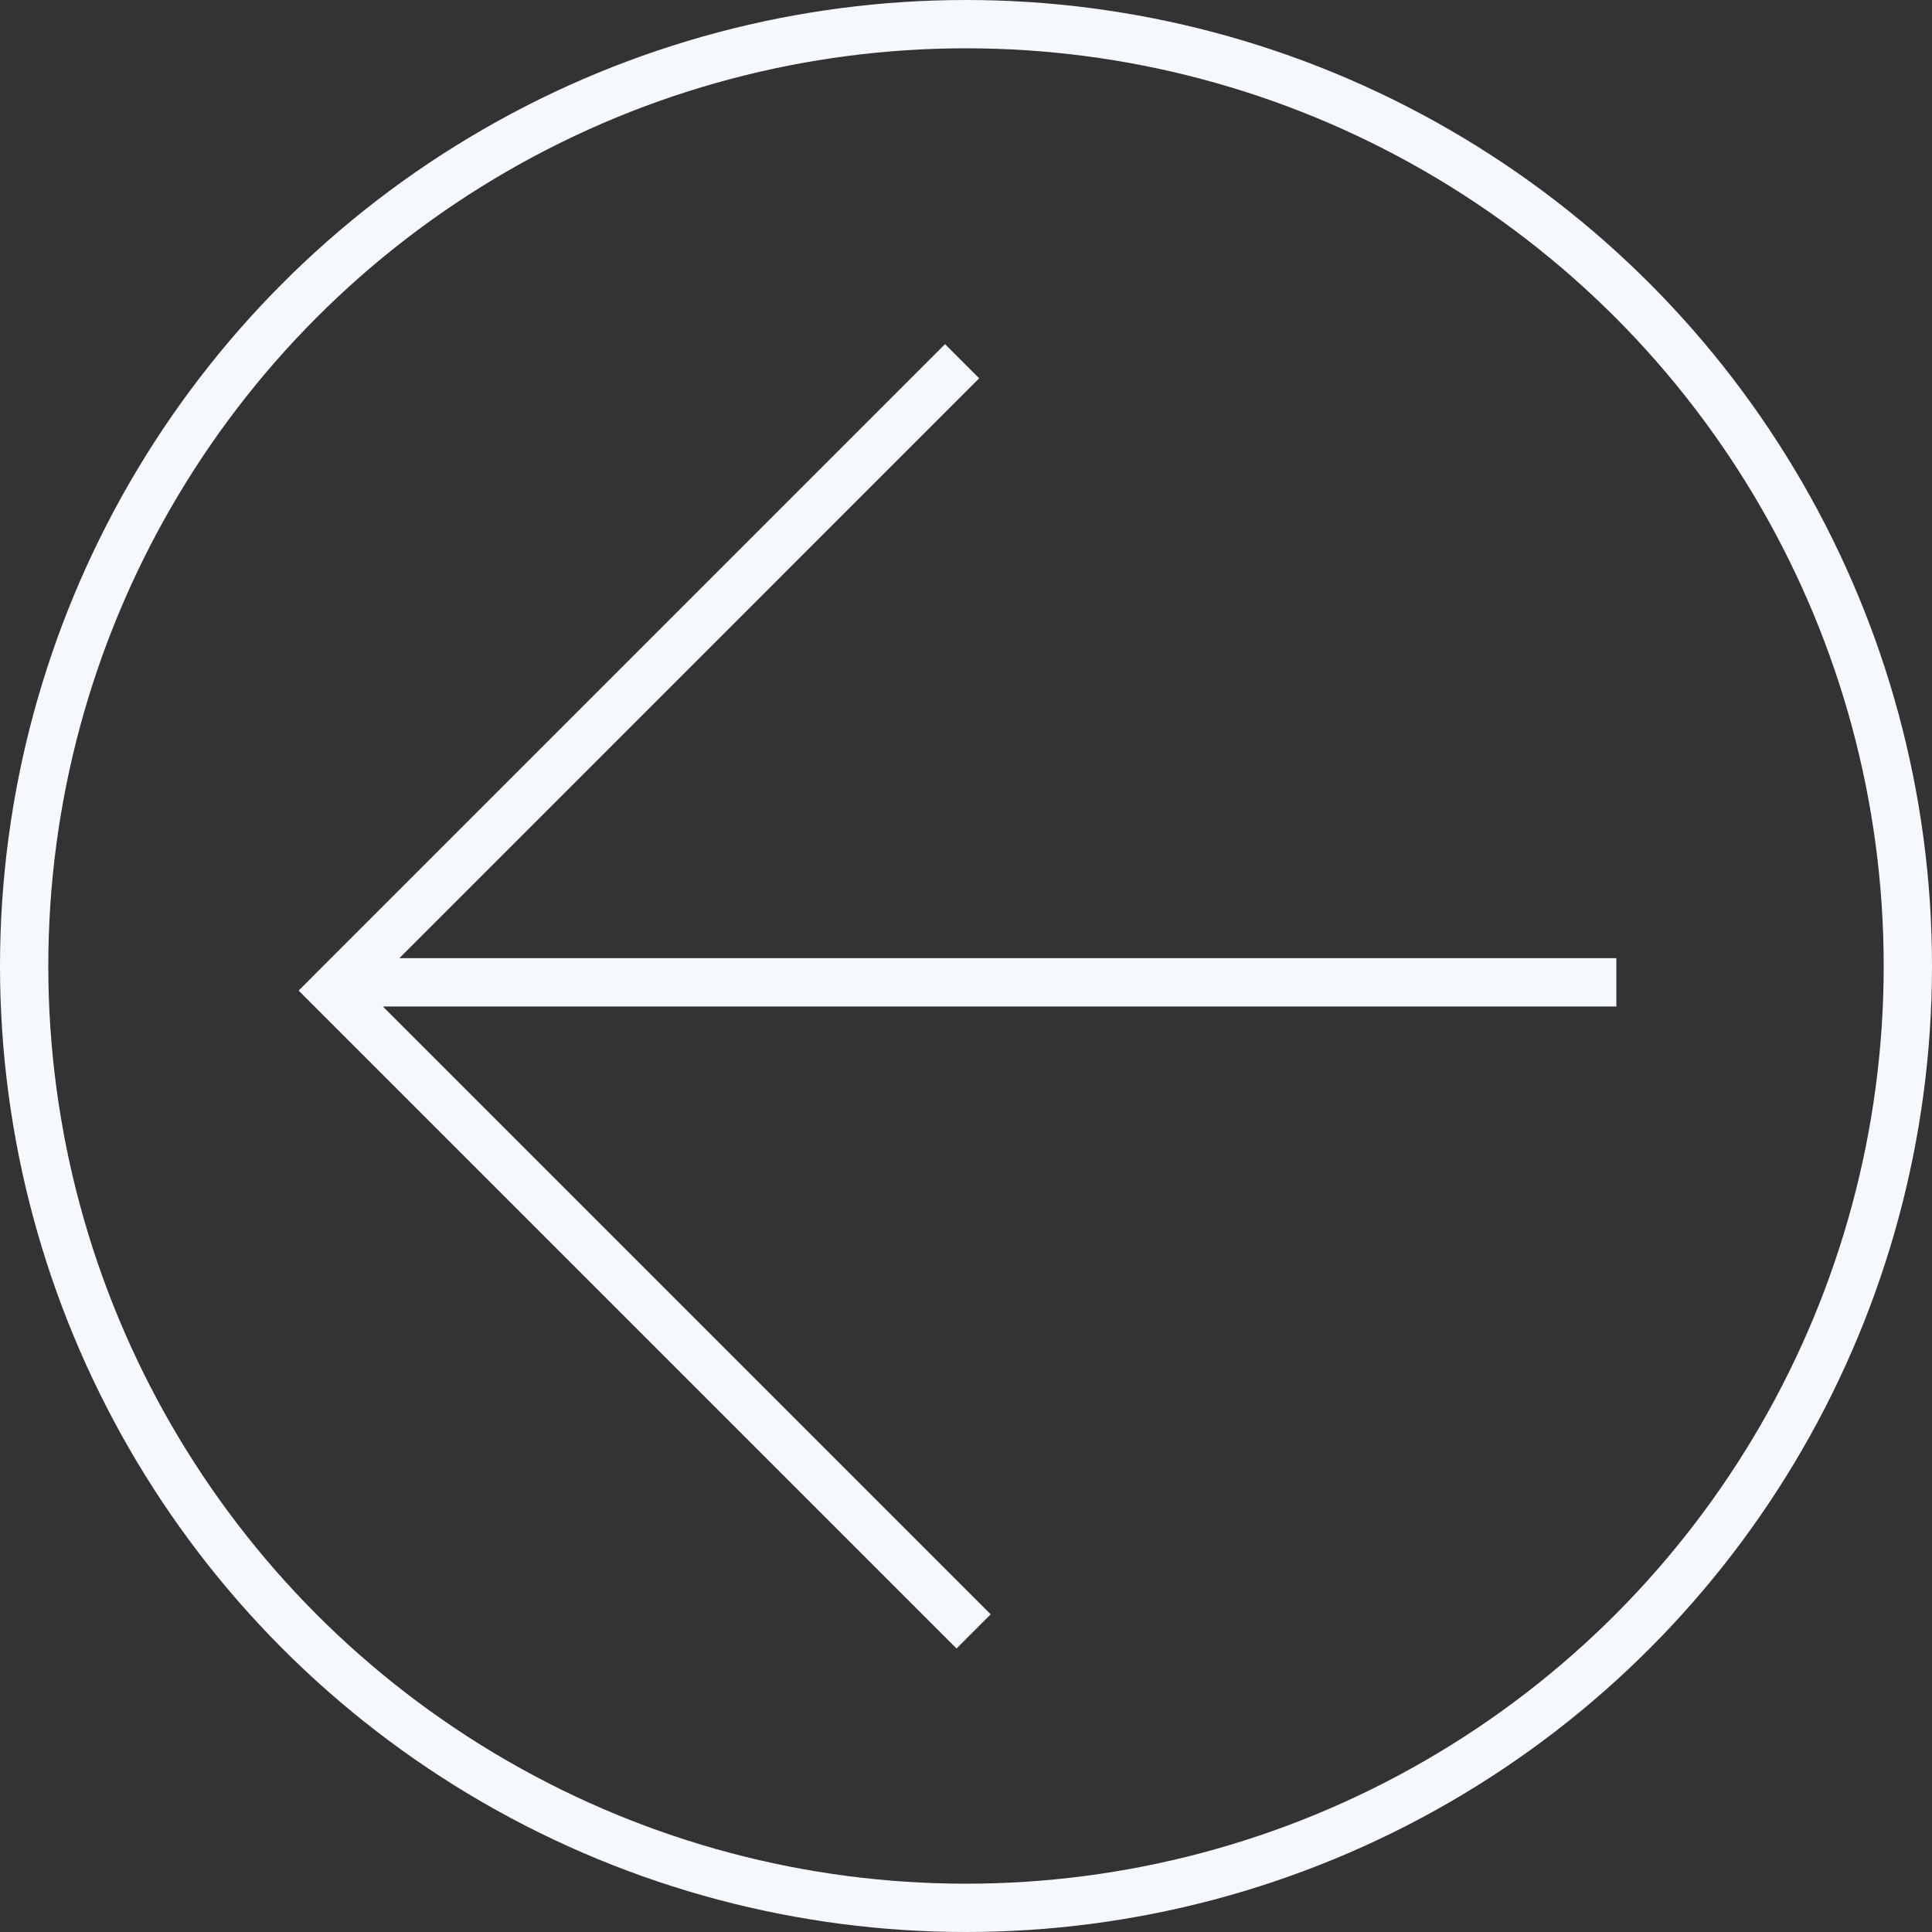
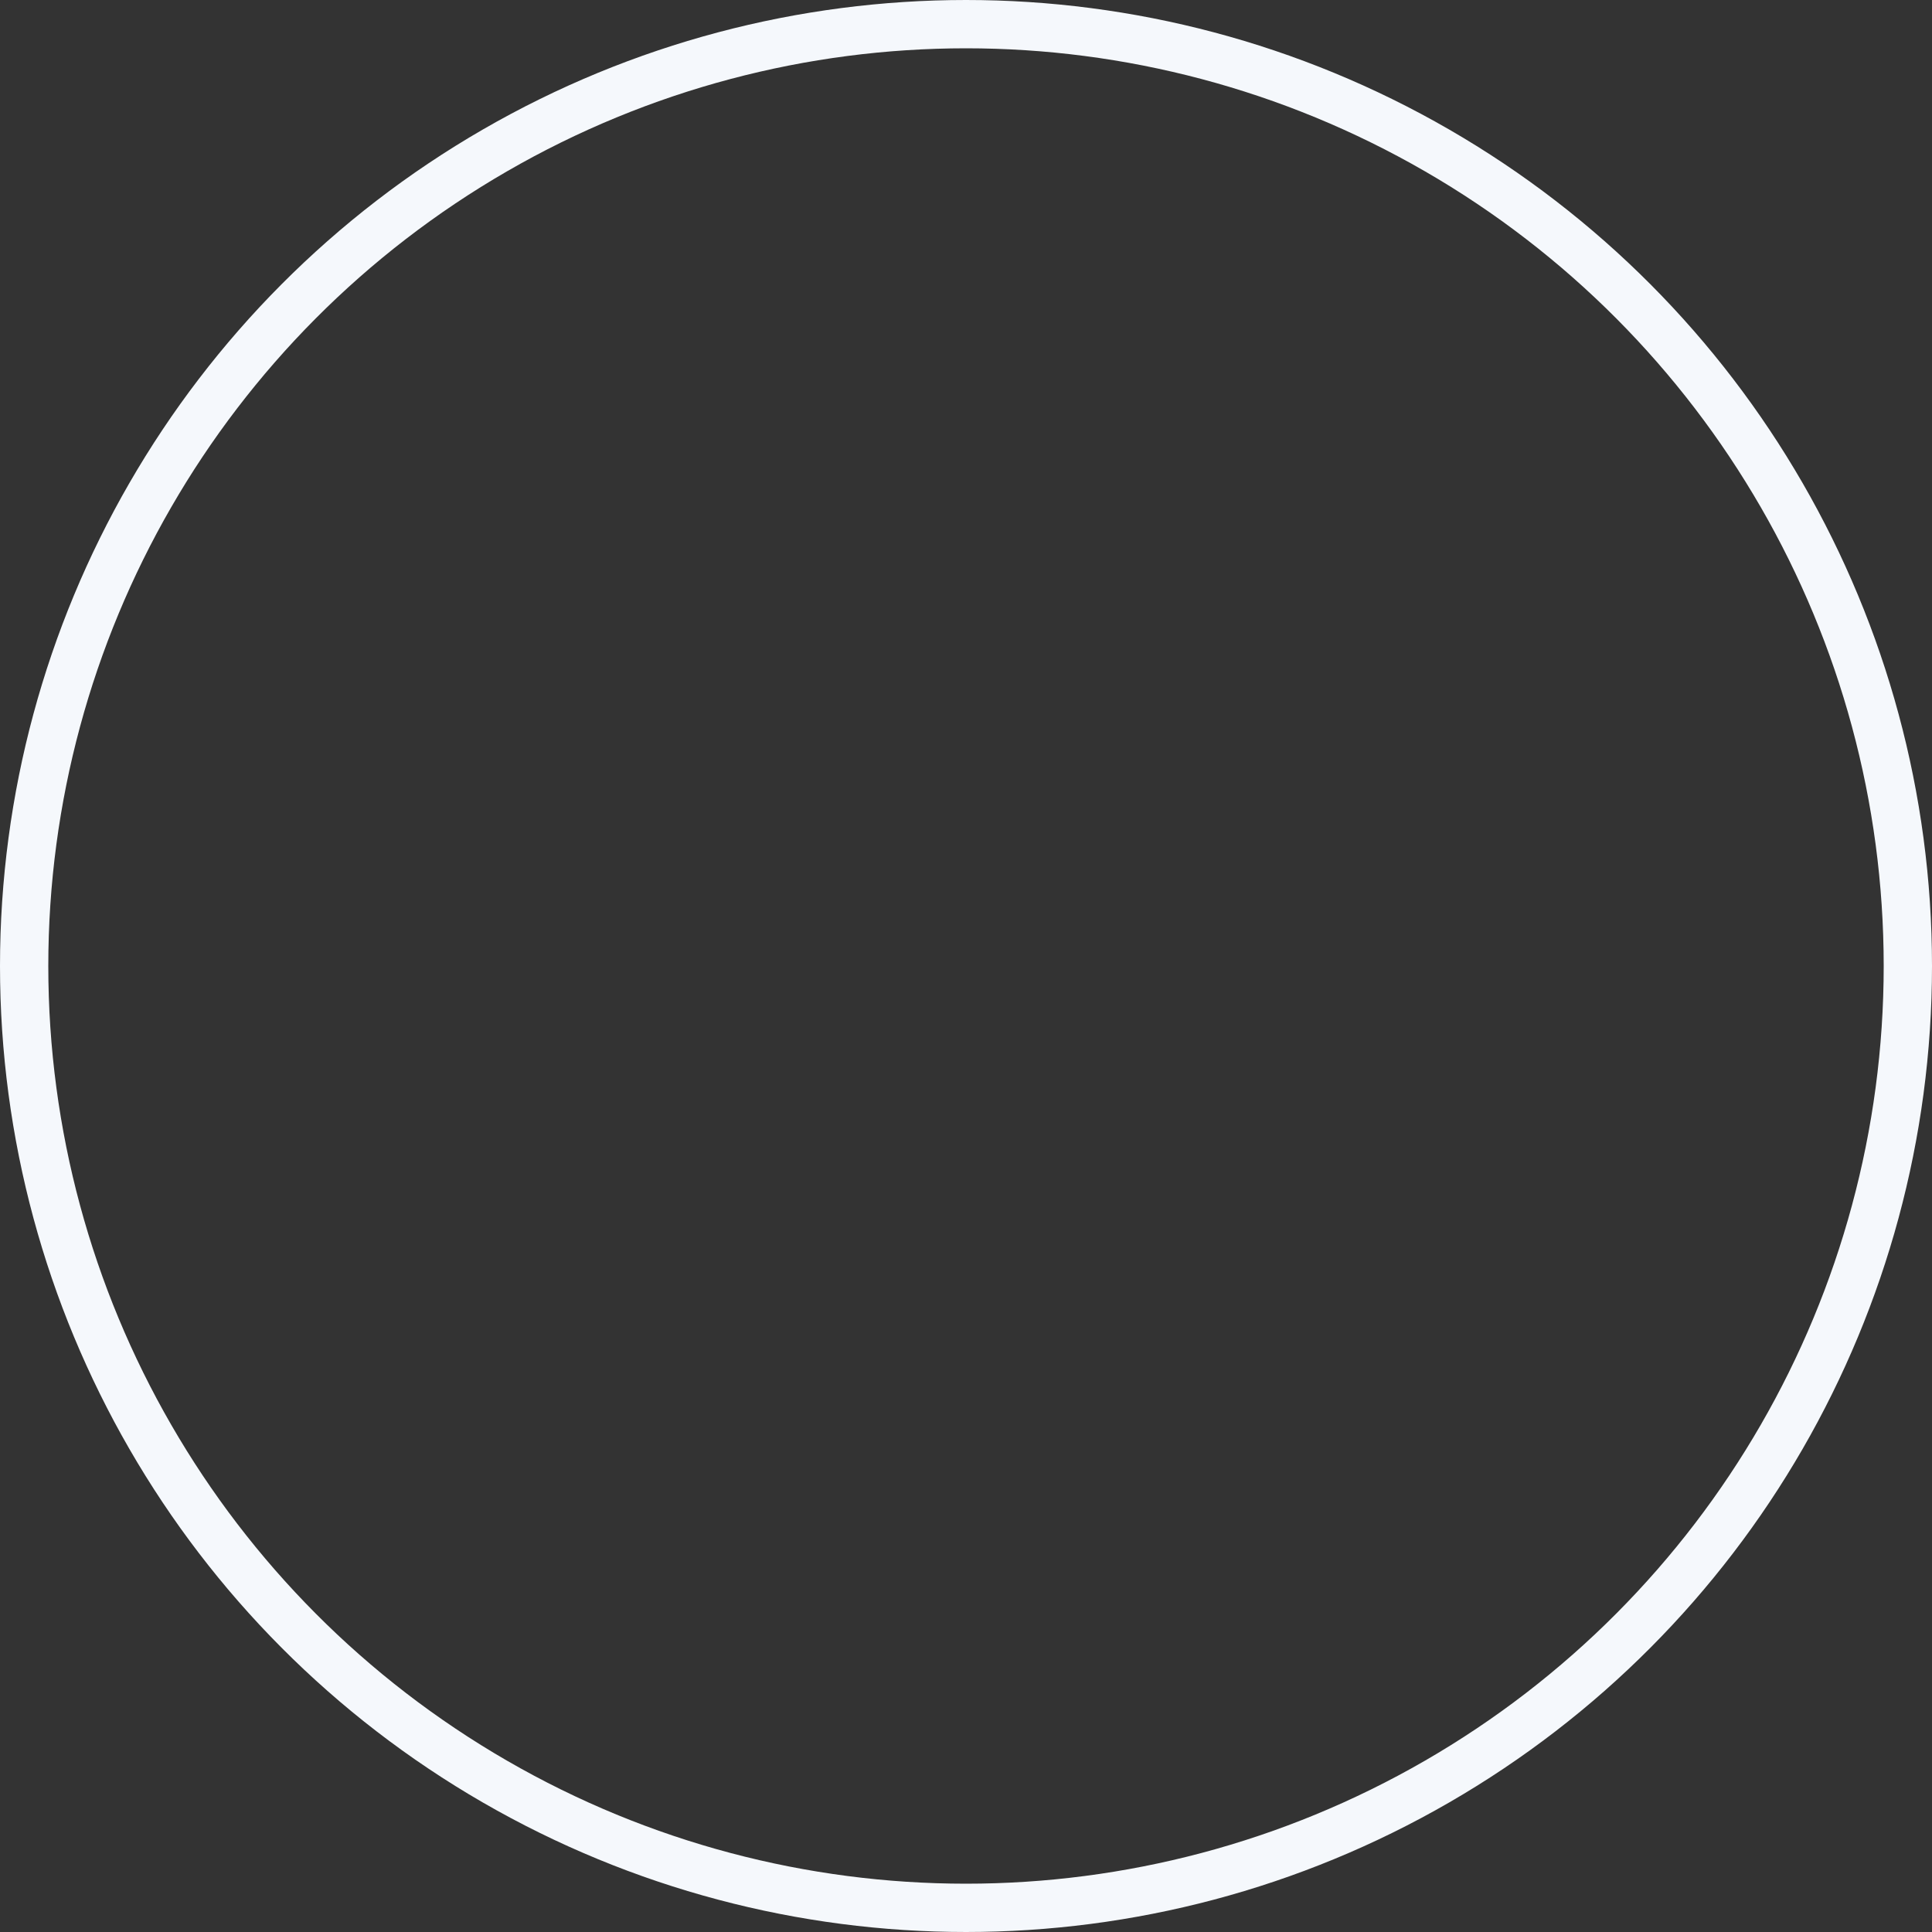
<svg xmlns="http://www.w3.org/2000/svg" width="40" height="40" viewBox="0 0 40 40" fill="none">
  <rect x="0" y="0" width="40" height="40" fill="#333333" stroke="none" />
-   <path fill-rule="evenodd" clip-rule="evenodd" d="M7.926 20.838L20.511 33.423L19.804 34.13L6.536 20.862L6.183 20.509L6.536 20.155L19.566 7.125L20.273 7.832L8.268 19.838L33.465 19.838L33.465 20.838L7.926 20.838Z" fill="#F5F8FC" />
  <circle cx="20" cy="20" r="19.5" transform="rotate(-180 20 20)" stroke="#F5F8FC" />
</svg>